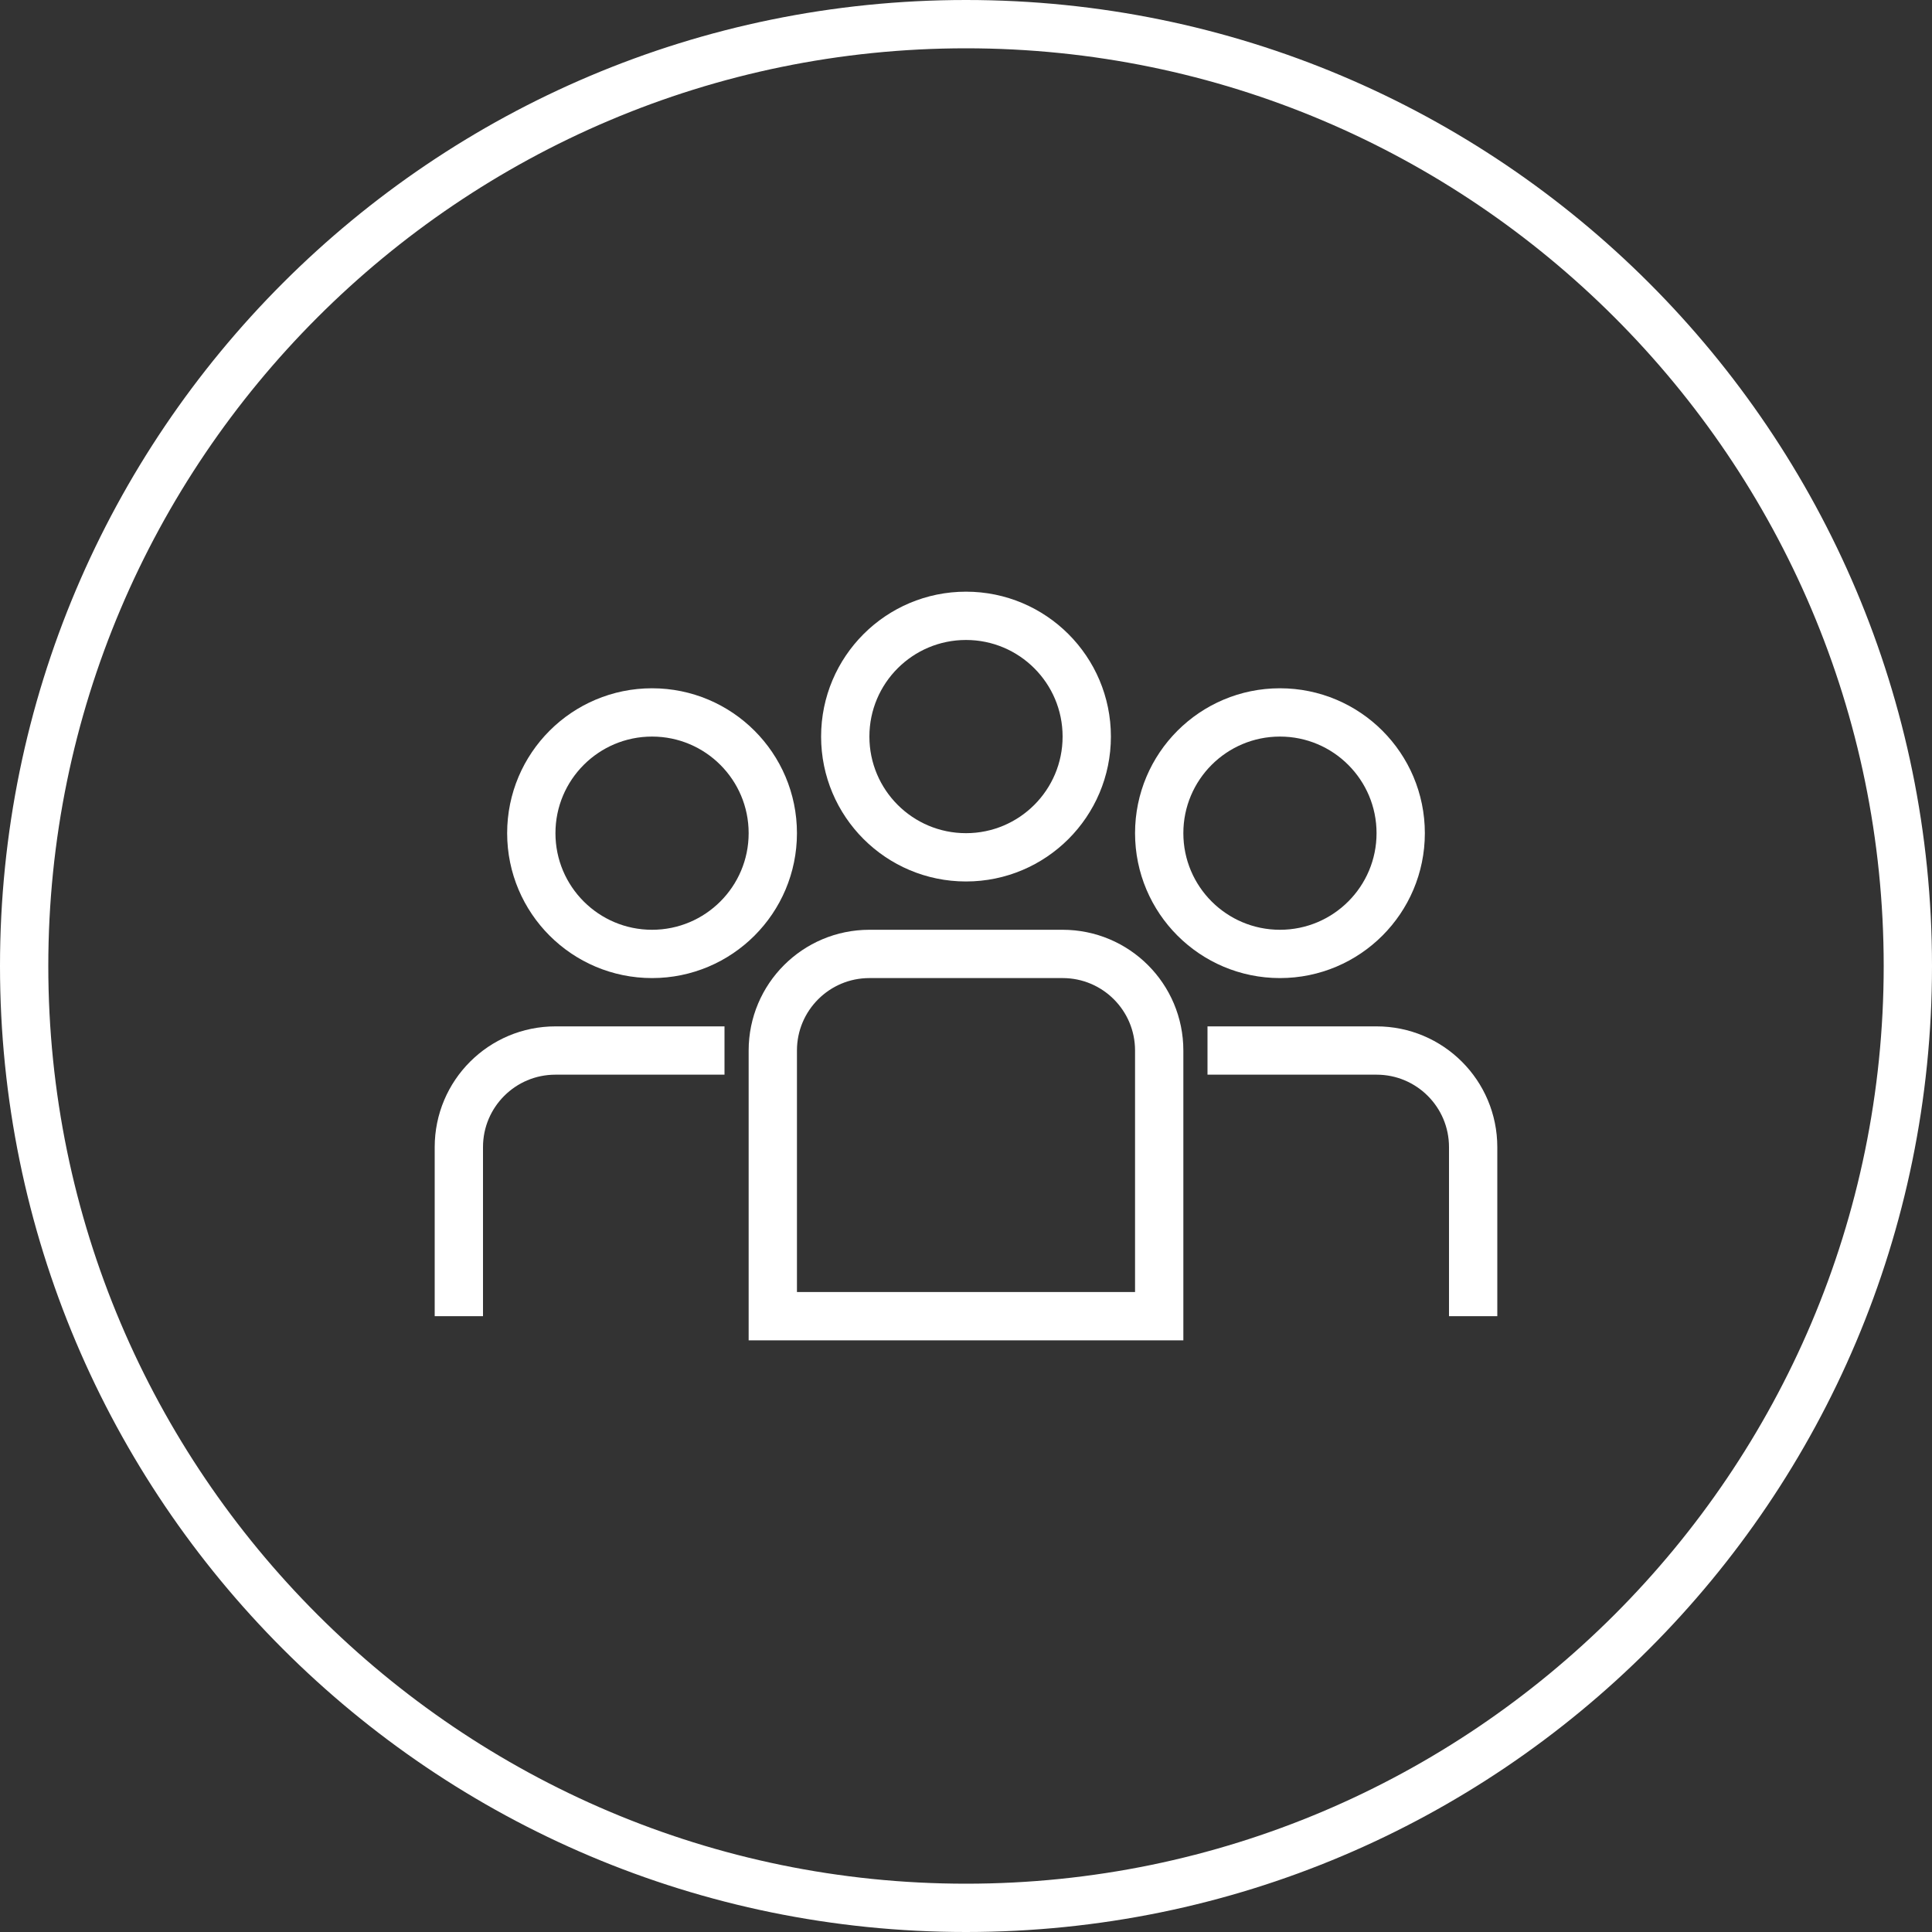
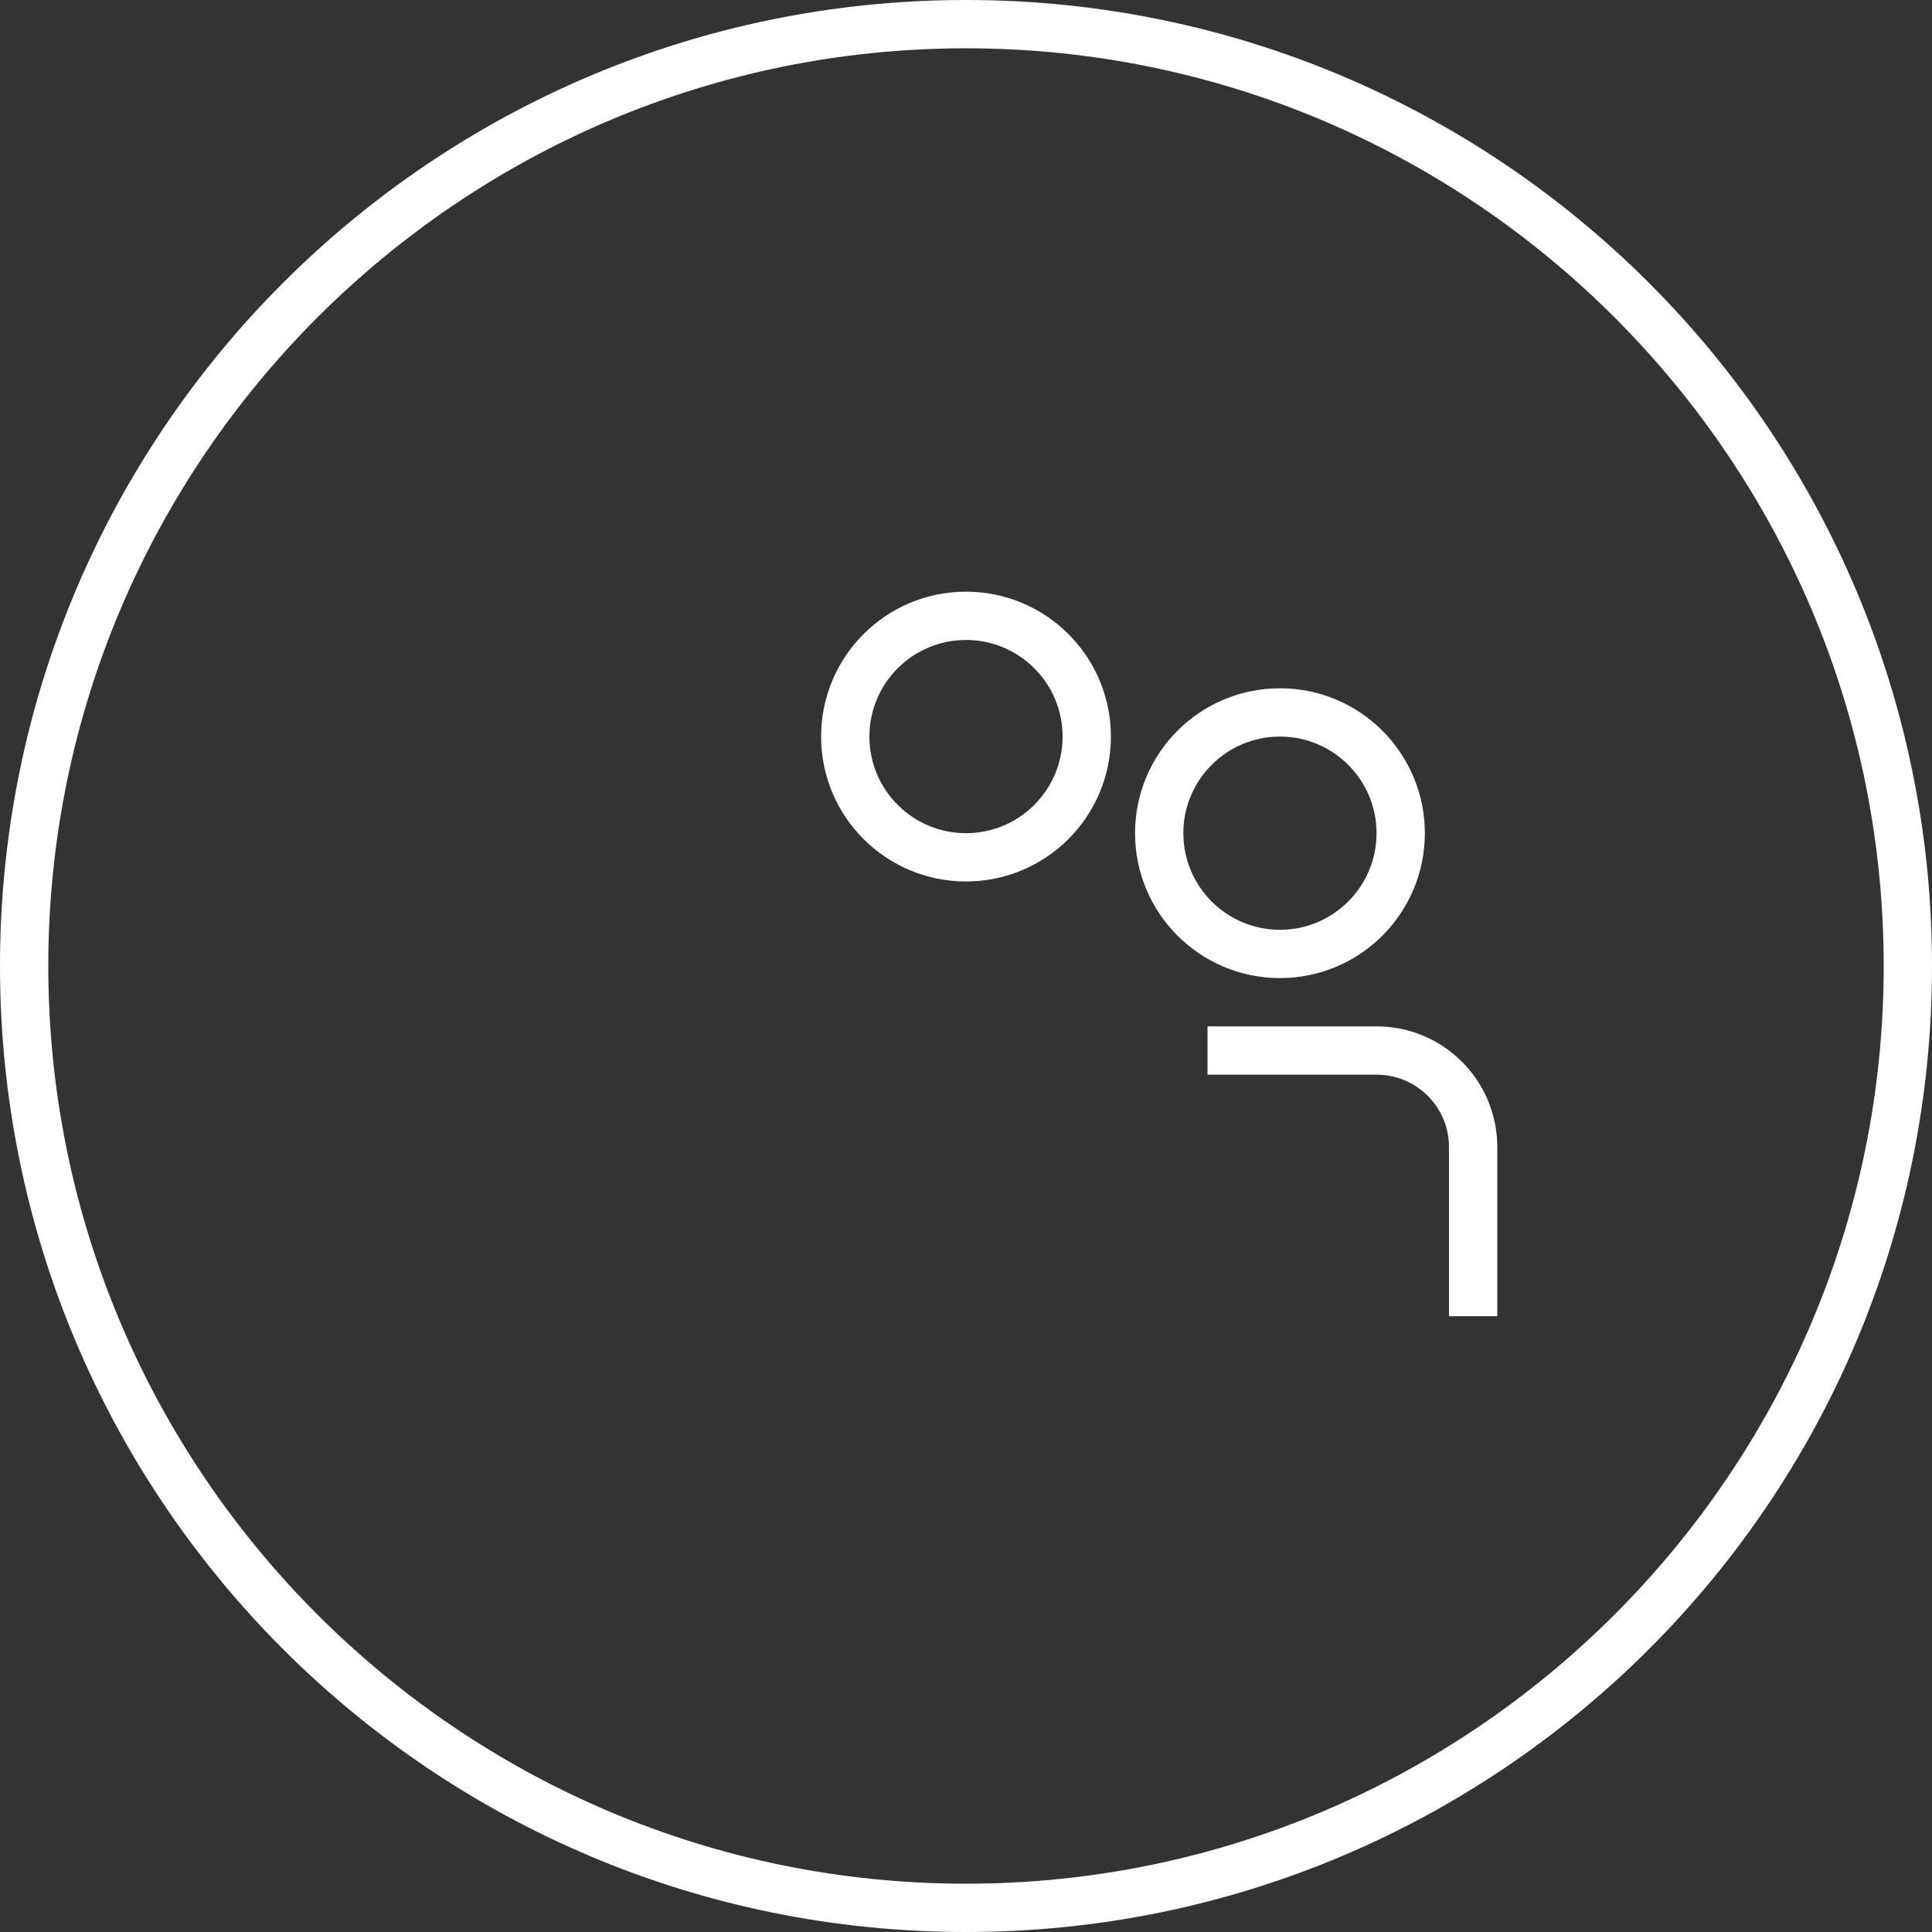
<svg xmlns="http://www.w3.org/2000/svg" version="1.1" id="Capa_1" x="0px" y="0px" viewBox="0 0 80 80" style="enable-background:new 0 0 80 80;" xml:space="preserve">
  <rect x="0" y="0" width="80" height="80" fill="#333333" stroke="none" />
  <style type="text/css"> .st0{fill:#FFFFFF;} .st1{fill:none;stroke:#FFFFFF;stroke-width:2;stroke-miterlimit:10;} </style>
  <g>
    <path class="st0" d="M40,2c20.95,0,38,17.05,38,38S60.95,78,40,78S2,60.95,2,40S19.05,2,40,2 M40,0C17.91,0,0,17.91,0,40 s17.91,40,40,40s40-17.91,40-40S62.09,0,40,0L40,0z" />
    <g id="XMLID_00000003822069717145179020000006100594652809858442_">
-       <path id="XMLID_00000096759226605849740640000012110208849740201642_" class="st1" d="M48,54.5v-11c0-2.21-1.79-4-4-4h-8 c-2.21,0-4,1.79-4,4v11H48z" />
      <circle id="XMLID_00000088132541497912976000000007174473846803553448_" class="st1" cx="40" cy="30.5" r="5" />
      <path id="XMLID_00000005952299474559912470000005062778690977523082_" class="st1" d="M50,43.5h7c2.21,0,4,1.79,4,4v7" />
      <circle id="XMLID_00000007388334218373399580000010239049140873186210_" class="st1" cx="53" cy="34.5" r="5" />
-       <path id="XMLID_00000008852184672882238730000000699399317819542202_" class="st1" d="M30,43.5h-7c-2.21,0-4,1.79-4,4v7" />
-       <circle id="XMLID_00000124874838032483494480000010866400345225531523_" class="st1" cx="27" cy="34.5" r="5" />
    </g>
  </g>
</svg>